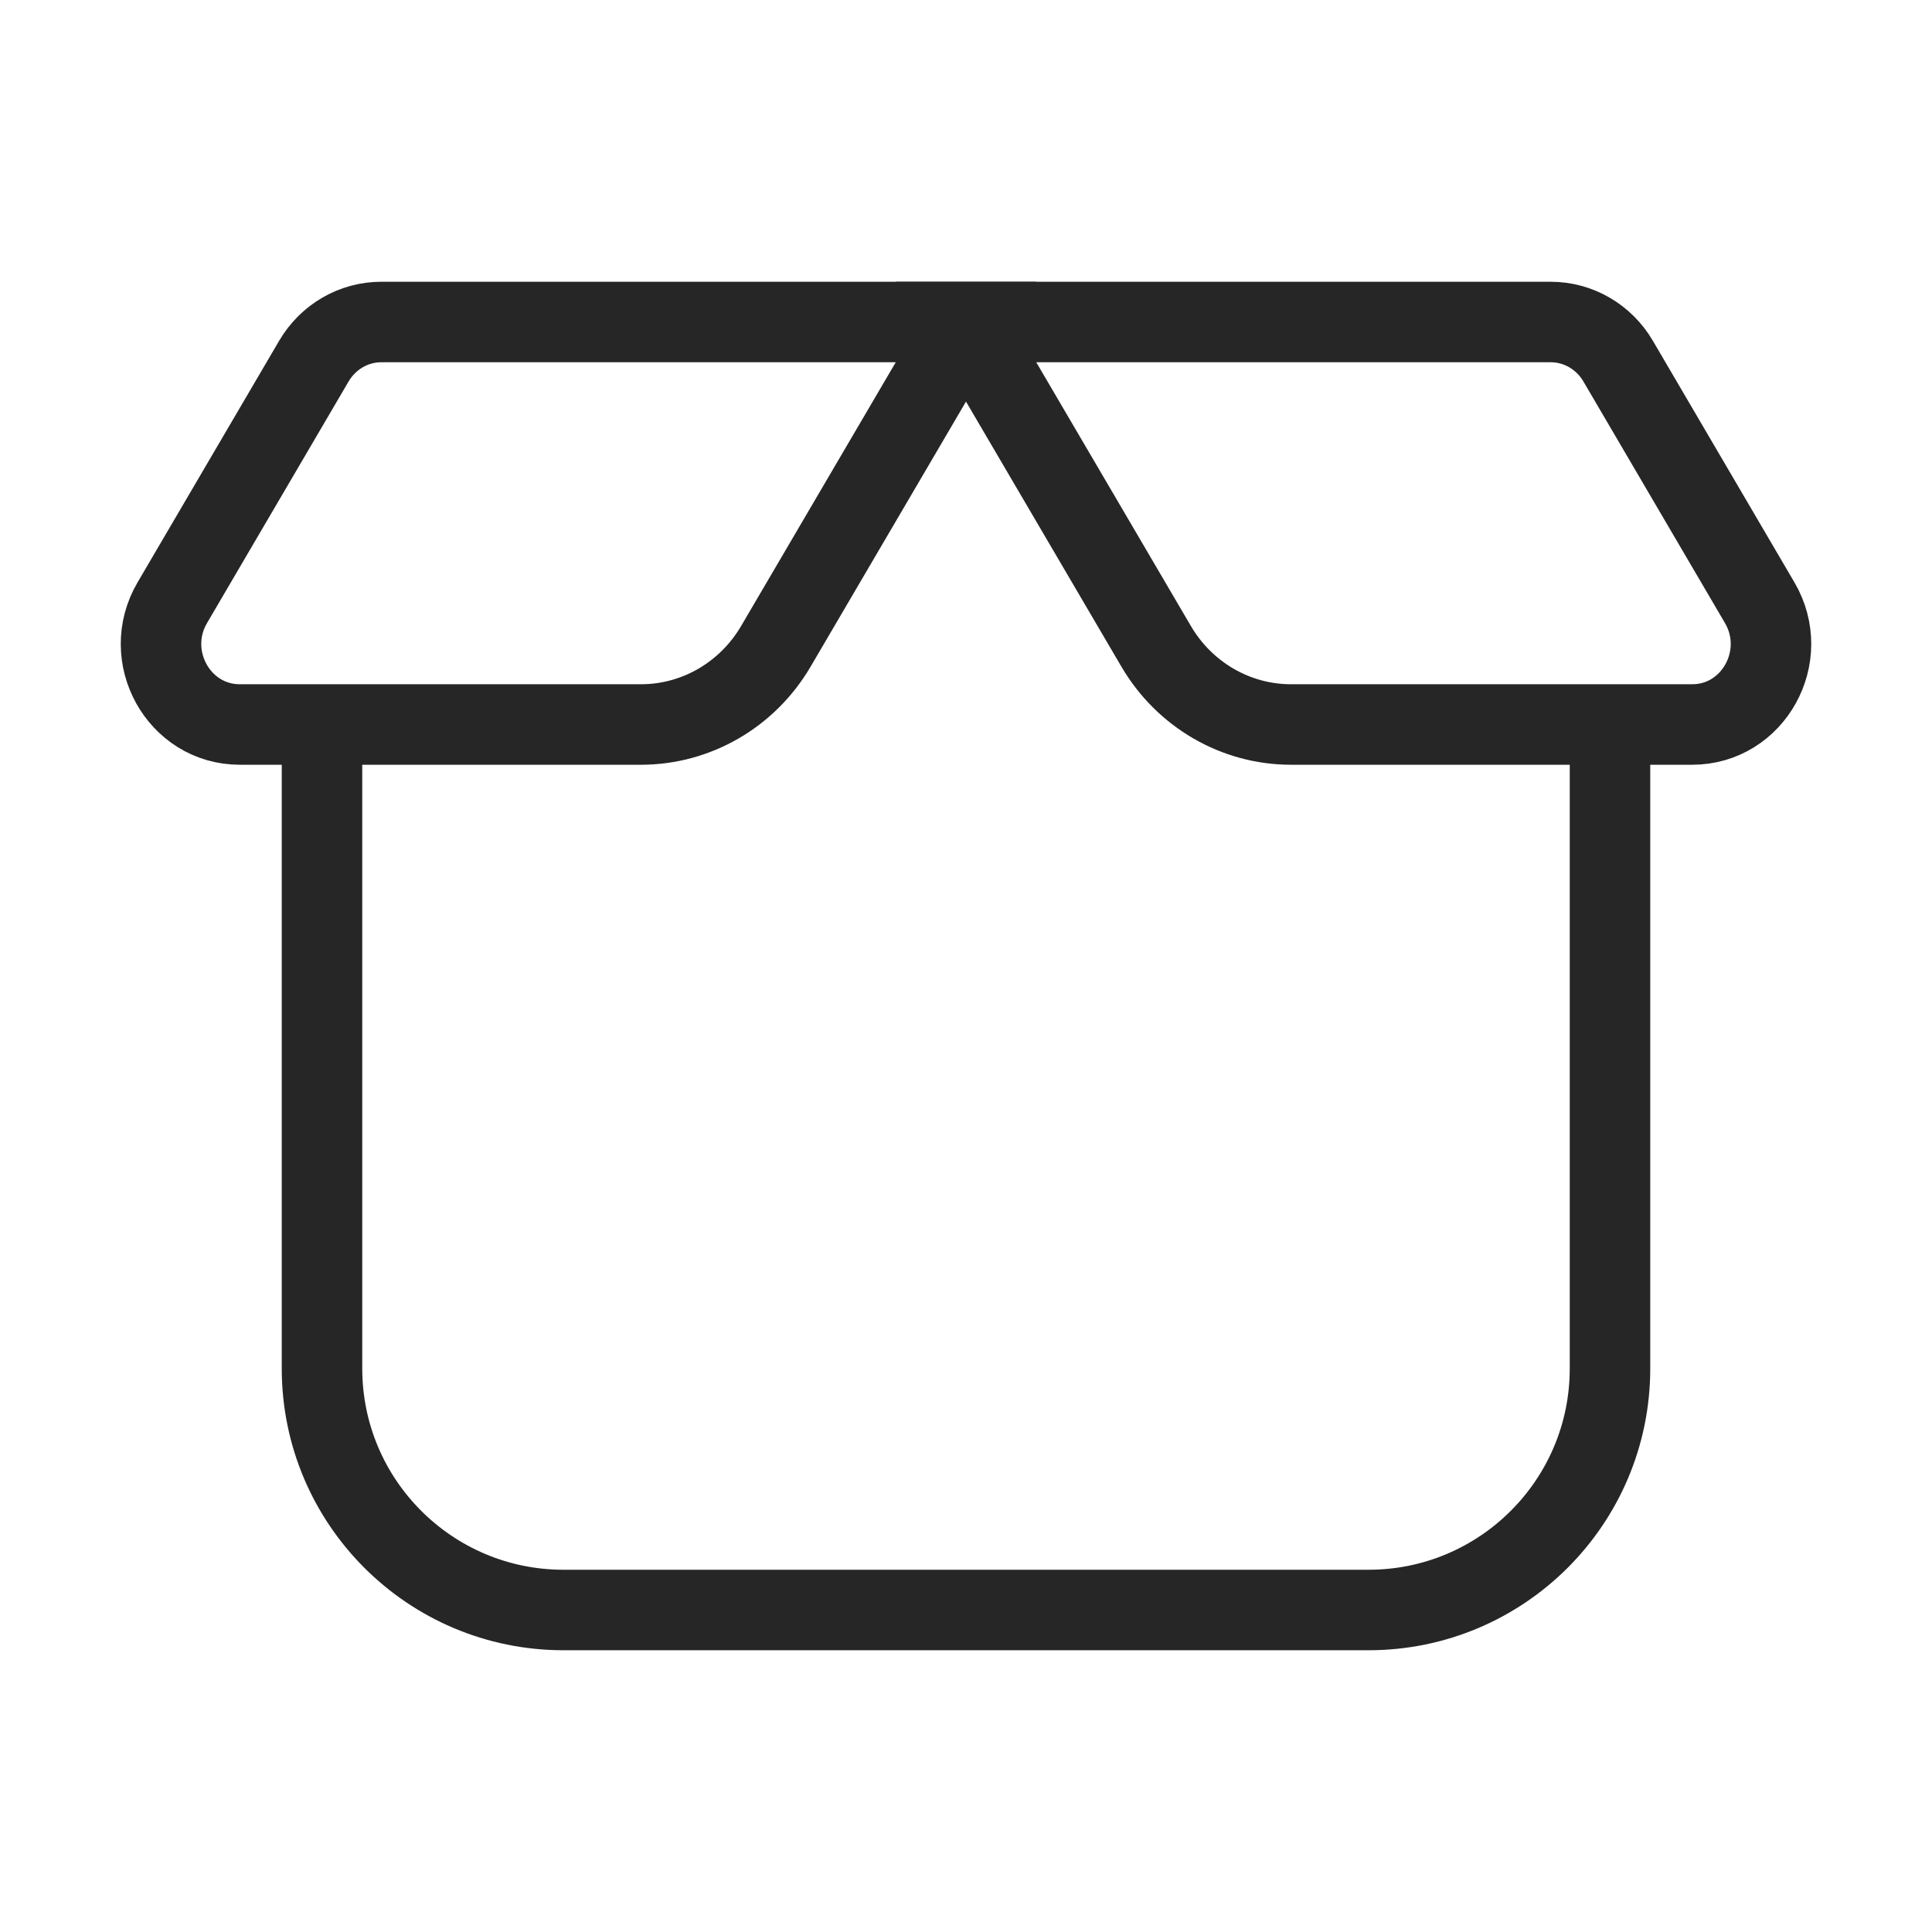
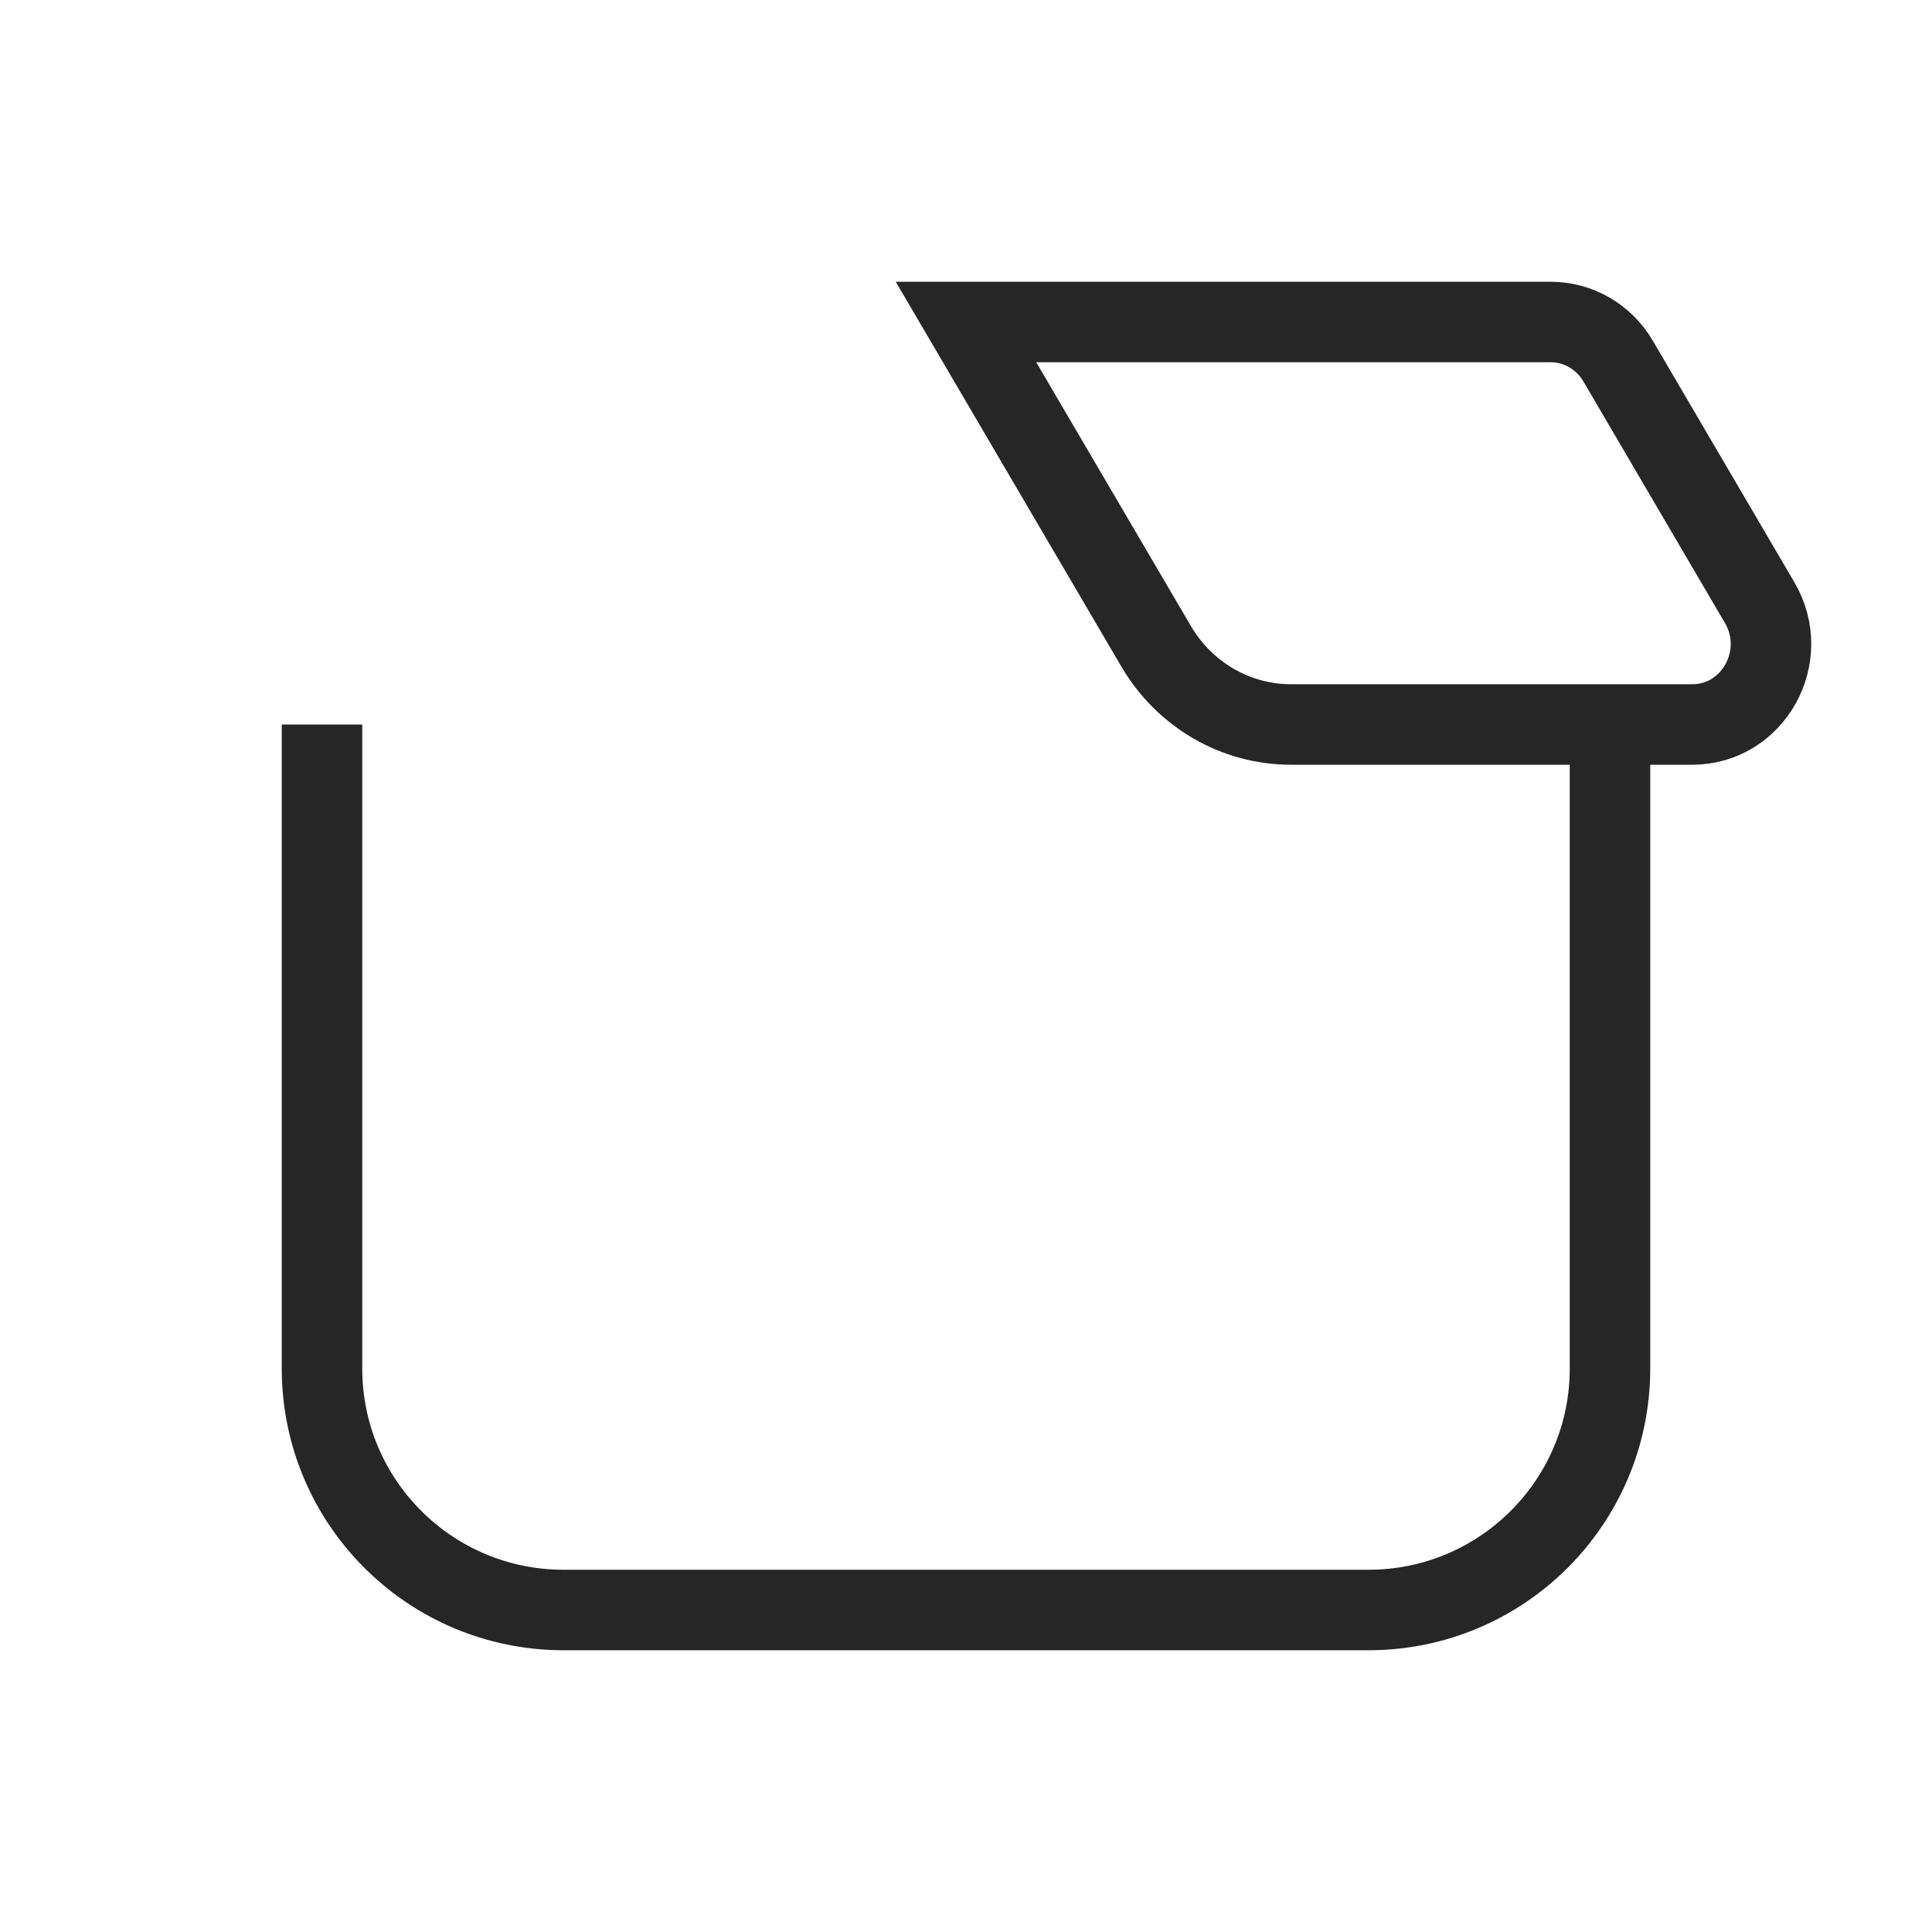
<svg xmlns="http://www.w3.org/2000/svg" fill="none" viewBox="0 0 24 24" height="24" width="24">
  <g id="huge-icon/shipping and delivery/outline/open box">
    <path stroke="#262626" d="M4 9V17C4 18.657 5.343 20 7 20H17C18.657 20 20 18.657 20 17V9" id="Rectangle 823" />
    <path stroke="#262626" d="M12 4H19.263C19.606 4 19.924 4.184 20.101 4.486L21.859 7.486C22.25 8.152 21.781 9 21.021 9H16.037C15.351 9 14.715 8.631 14.362 8.029L12 4Z" id="Rectangle 824" />
-     <path stroke="#262626" d="M12 4H4.737C4.394 4 4.076 4.184 3.899 4.486L2.141 7.486C1.75 8.152 2.219 9 2.979 9H7.963C8.649 9 9.285 8.631 9.638 8.029L12 4Z" id="Rectangle 825" />
  </g>
</svg>